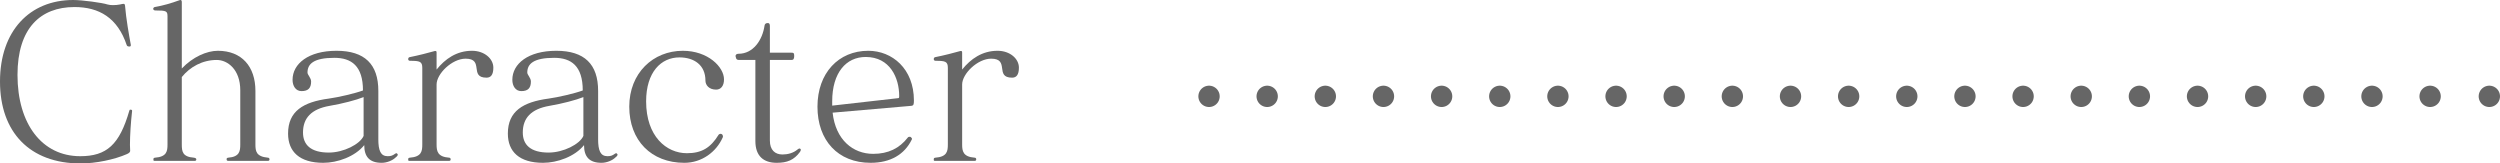
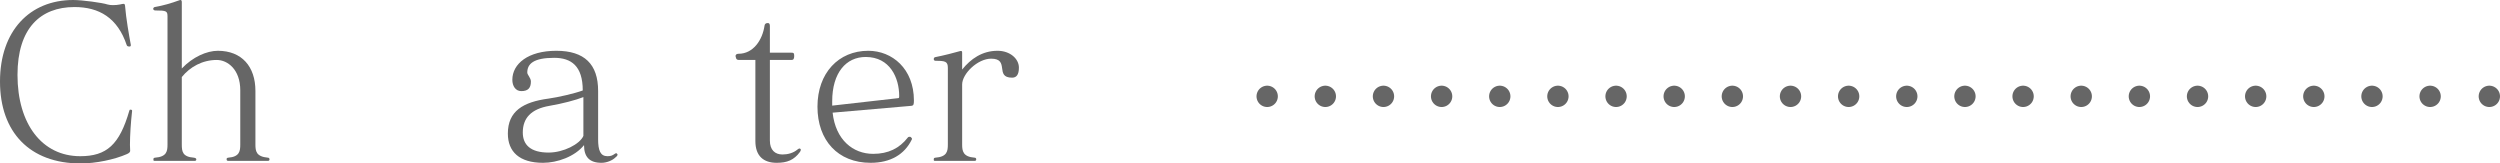
<svg xmlns="http://www.w3.org/2000/svg" id="_レイヤー_2" data-name="レイヤー 2" viewBox="0 0 234.32 15.32">
  <defs>
    <style>
      .cls-1, .cls-2 {
        fill: none;
        stroke: #666;
        stroke-linecap: round;
        stroke-miterlimit: 10;
        stroke-width: 2px;
      }

      .cls-2 {
        stroke-dasharray: 0 0 0 5.45;
      }

      .cls-3 {
        fill: #666;
        stroke-width: 0px;
      }
    </style>
  </defs>
  <g id="profile">
    <g id="Strengh_etc" data-name="Strengh etc">
      <g>
        <g>
          <path class="cls-3" d="m12.38,10.42c-.12,1.04-.2,2.28-.2,3.16,0,.2.02.4.02.56,0,.08-.06.2-.3.3-1.18.52-2.94.88-4.34.88C2.8,15.32,0,12.4,0,7.64S2.8,0,6.86,0c.86,0,2.74.26,3.22.42.14.04.32.06.5.06.24,0,.48-.02.66-.06.16-.04.28-.06.34-.06.1,0,.12.06.14.18.1,1.22.36,2.68.54,3.66v.04c0,.08-.04.12-.12.12-.12,0-.22-.02-.26-.12-.86-2.58-2.6-3.58-4.9-3.58C3.78.66,1.64,2.66,1.64,7.02c0,4.6,2.3,7.62,5.88,7.62,2.48,0,3.68-1.08,4.6-4.26.02-.08.04-.1.1-.1h.06c.06.02.1.02.1.1v.04Z" />
          <path class="cls-3" d="m21.4,15.08c-.1,0-.16-.04-.16-.14s.02-.14.14-.16c1.08-.08,1.14-.62,1.14-1.24v-5.08c0-1.96-1.2-2.84-2.2-2.84-1.34,0-2.5.64-3.28,1.6v6.32c0,.66.06,1.16,1.14,1.24.12.02.22.06.22.16s-.06.14-.16.14h-3.7c-.14,0-.16-.02-.16-.1v-.04c0-.1.02-.14.14-.16,1.12-.08,1.18-.62,1.18-1.24V1.56c0-.52-.08-.58-1.14-.58-.14,0-.2-.08-.2-.16,0-.06.06-.14.14-.16.8-.14,1.5-.34,2.38-.66h.04c.08,0,.12.08.12.2v6.22c1.02-1.08,2.34-1.66,3.38-1.66,2.24,0,3.52,1.48,3.52,3.76v5.02c0,.62.06,1.14,1.18,1.24.08,0,.14.06.14.16s-.06.14-.16.14h-3.7Z" />
-           <path class="cls-3" d="m35.46,13.04c0,1.08.22,1.6.88,1.6.3,0,.46-.06.68-.22.06-.04.1-.06.14-.06s.06.04.1.08c.02.02.02.04.02.06,0,.1-.12.2-.2.26-.28.28-.82.5-1.3.5-1.14,0-1.64-.56-1.64-1.66-.86,1.08-2.52,1.66-3.84,1.66-2.22,0-3.3-1.04-3.3-2.74,0-2.1,1.42-2.96,3.82-3.28.88-.12,2.44-.48,3.2-.76,0-2.3-1.08-3.06-2.68-3.06-1.92,0-2.52.56-2.52,1.38,0,.22.34.5.34.84,0,.62-.28.9-.9.9-.54,0-.84-.48-.84-1.06,0-1.5,1.48-2.72,4.12-2.72s3.92,1.26,3.92,3.76v4.52Zm-1.38-3.94c-.7.28-2,.62-3.18.82-1.74.3-2.5,1.16-2.5,2.5,0,1.16.74,1.88,2.42,1.88,1.38,0,2.92-.78,3.26-1.56v-3.64Z" />
-           <path class="cls-3" d="m38.42,15.08c-.14,0-.16-.02-.16-.1v-.04c0-.1.02-.14.14-.16,1.12-.08,1.18-.62,1.18-1.24v-7.18c0-.6-.24-.66-1.14-.66-.14,0-.18-.08-.18-.16s.04-.16.12-.18c.82-.16,1.82-.42,2.38-.58h.06c.1,0,.1.08.1.2v1.54c.8-1,1.88-1.76,3.32-1.76,1.16,0,2,.74,2,1.58,0,.68-.24.94-.64.94-1.66,0-.18-1.78-1.96-1.78-1.28,0-2.72,1.42-2.72,2.42v5.62c0,.62.08,1.16,1.18,1.24.08,0,.14.06.14.16s-.06.14-.16.14h-3.66Z" />
          <path class="cls-3" d="m56.06,13.04c0,1.08.22,1.6.88,1.6.3,0,.46-.06.68-.22.06-.04.1-.06.14-.06s.06.04.1.08c.02.02.02.04.02.06,0,.1-.12.2-.2.26-.28.28-.82.5-1.3.5-1.14,0-1.64-.56-1.64-1.66-.86,1.08-2.52,1.66-3.84,1.66-2.22,0-3.3-1.04-3.3-2.74,0-2.1,1.42-2.96,3.82-3.28.88-.12,2.44-.48,3.2-.76,0-2.3-1.08-3.06-2.68-3.06-1.92,0-2.52.56-2.52,1.38,0,.22.34.5.34.84,0,.62-.28.9-.9.9-.54,0-.84-.48-.84-1.06,0-1.5,1.48-2.72,4.12-2.72s3.92,1.26,3.92,3.76v4.52Zm-1.38-3.94c-.7.28-2,.62-3.18.82-1.74.3-2.5,1.16-2.5,2.5,0,1.16.74,1.88,2.42,1.88,1.38,0,2.92-.78,3.26-1.56v-3.64Z" />
-           <path class="cls-3" d="m64.14,15.26c-3.1,0-5.16-2.1-5.16-5.26s2.24-5.24,5.02-5.24c2.36,0,3.86,1.52,3.86,2.68,0,.62-.3.96-.74.96-.68,0-1-.44-1-.84,0-1.48-1.08-2.18-2.44-2.18-1.72,0-3.12,1.38-3.12,4.12,0,3.28,1.9,4.86,3.82,4.86,1.38,0,2.22-.5,2.98-1.74.04-.04.1-.08.18-.08.04,0,.08.02.12.04.06.04.1.12.1.2,0,.04,0,.06-.02.1-.6,1.36-1.96,2.38-3.6,2.38Z" />
          <path class="cls-3" d="m70.8,5.62h-1.52c-.18,0-.28-.04-.32-.28,0-.02-.02-.06-.02-.08,0-.12.08-.22.28-.22,1.38,0,2.24-1.28,2.44-2.64.02-.12.08-.24.3-.24.18,0,.2.16.2.3v2.48h2.04c.16,0,.24.02.24.3s-.08.38-.24.38h-2.04v7.56c0,.88.48,1.3,1.18,1.3.5,0,1.02-.14,1.4-.46.08-.06.14-.1.18-.1s.06,0,.08.02c.04.02.06.06.06.1,0,.06-.04.14-.08.2-.56.76-1.2,1.02-2.18,1.02-1.22,0-2-.62-2-2.04v-7.6Z" />
          <path class="cls-3" d="m78.04,10.56c.28,2.56,1.92,3.86,3.8,3.86,1.42,0,2.46-.52,3.24-1.52.04-.06.1-.08.16-.08s.1,0,.14.04c.04.04.1.1.1.16,0,.02-.02.04-.02.06-.68,1.4-2,2.18-3.86,2.18-3.06,0-4.98-2.1-4.98-5.26s1.98-5.24,4.76-5.24c2.24,0,4.28,1.68,4.28,4.66,0,.38-.04.48-.24.5l-7.38.64Zm6.14-1.36c.08,0,.1-.04.1-.2,0-1.7-.86-3.66-3.14-3.66-1.84,0-3.14,1.48-3.14,4.16v.4l6.18-.7Z" />
          <path class="cls-3" d="m87.68,15.08c-.14,0-.16-.02-.16-.1v-.04c0-.1.02-.14.14-.16,1.12-.08,1.18-.62,1.18-1.24v-7.18c0-.6-.24-.66-1.14-.66-.14,0-.18-.08-.18-.16s.04-.16.12-.18c.82-.16,1.82-.42,2.38-.58h.06c.1,0,.1.08.1.2v1.54c.8-1,1.88-1.76,3.32-1.76,1.16,0,2,.74,2,1.58,0,.68-.24.94-.64.94-1.66,0-.18-1.78-1.96-1.78-1.28,0-2.72,1.42-2.72,2.42v5.62c0,.62.08,1.16,1.18,1.24.08,0,.14.06.14.16s-.06.14-.16.14h-3.66Z" />
        </g>
        <g>
-           <line class="cls-1" x1="113.32" y1="9.03" x2="113.32" y2="9.03" />
          <line class="cls-2" x1="118.77" y1="9.03" x2="230.59" y2="9.03" />
          <line class="cls-1" x1="233.32" y1="9.03" x2="233.32" y2="9.03" />
        </g>
      </g>
    </g>
  </g>
</svg>